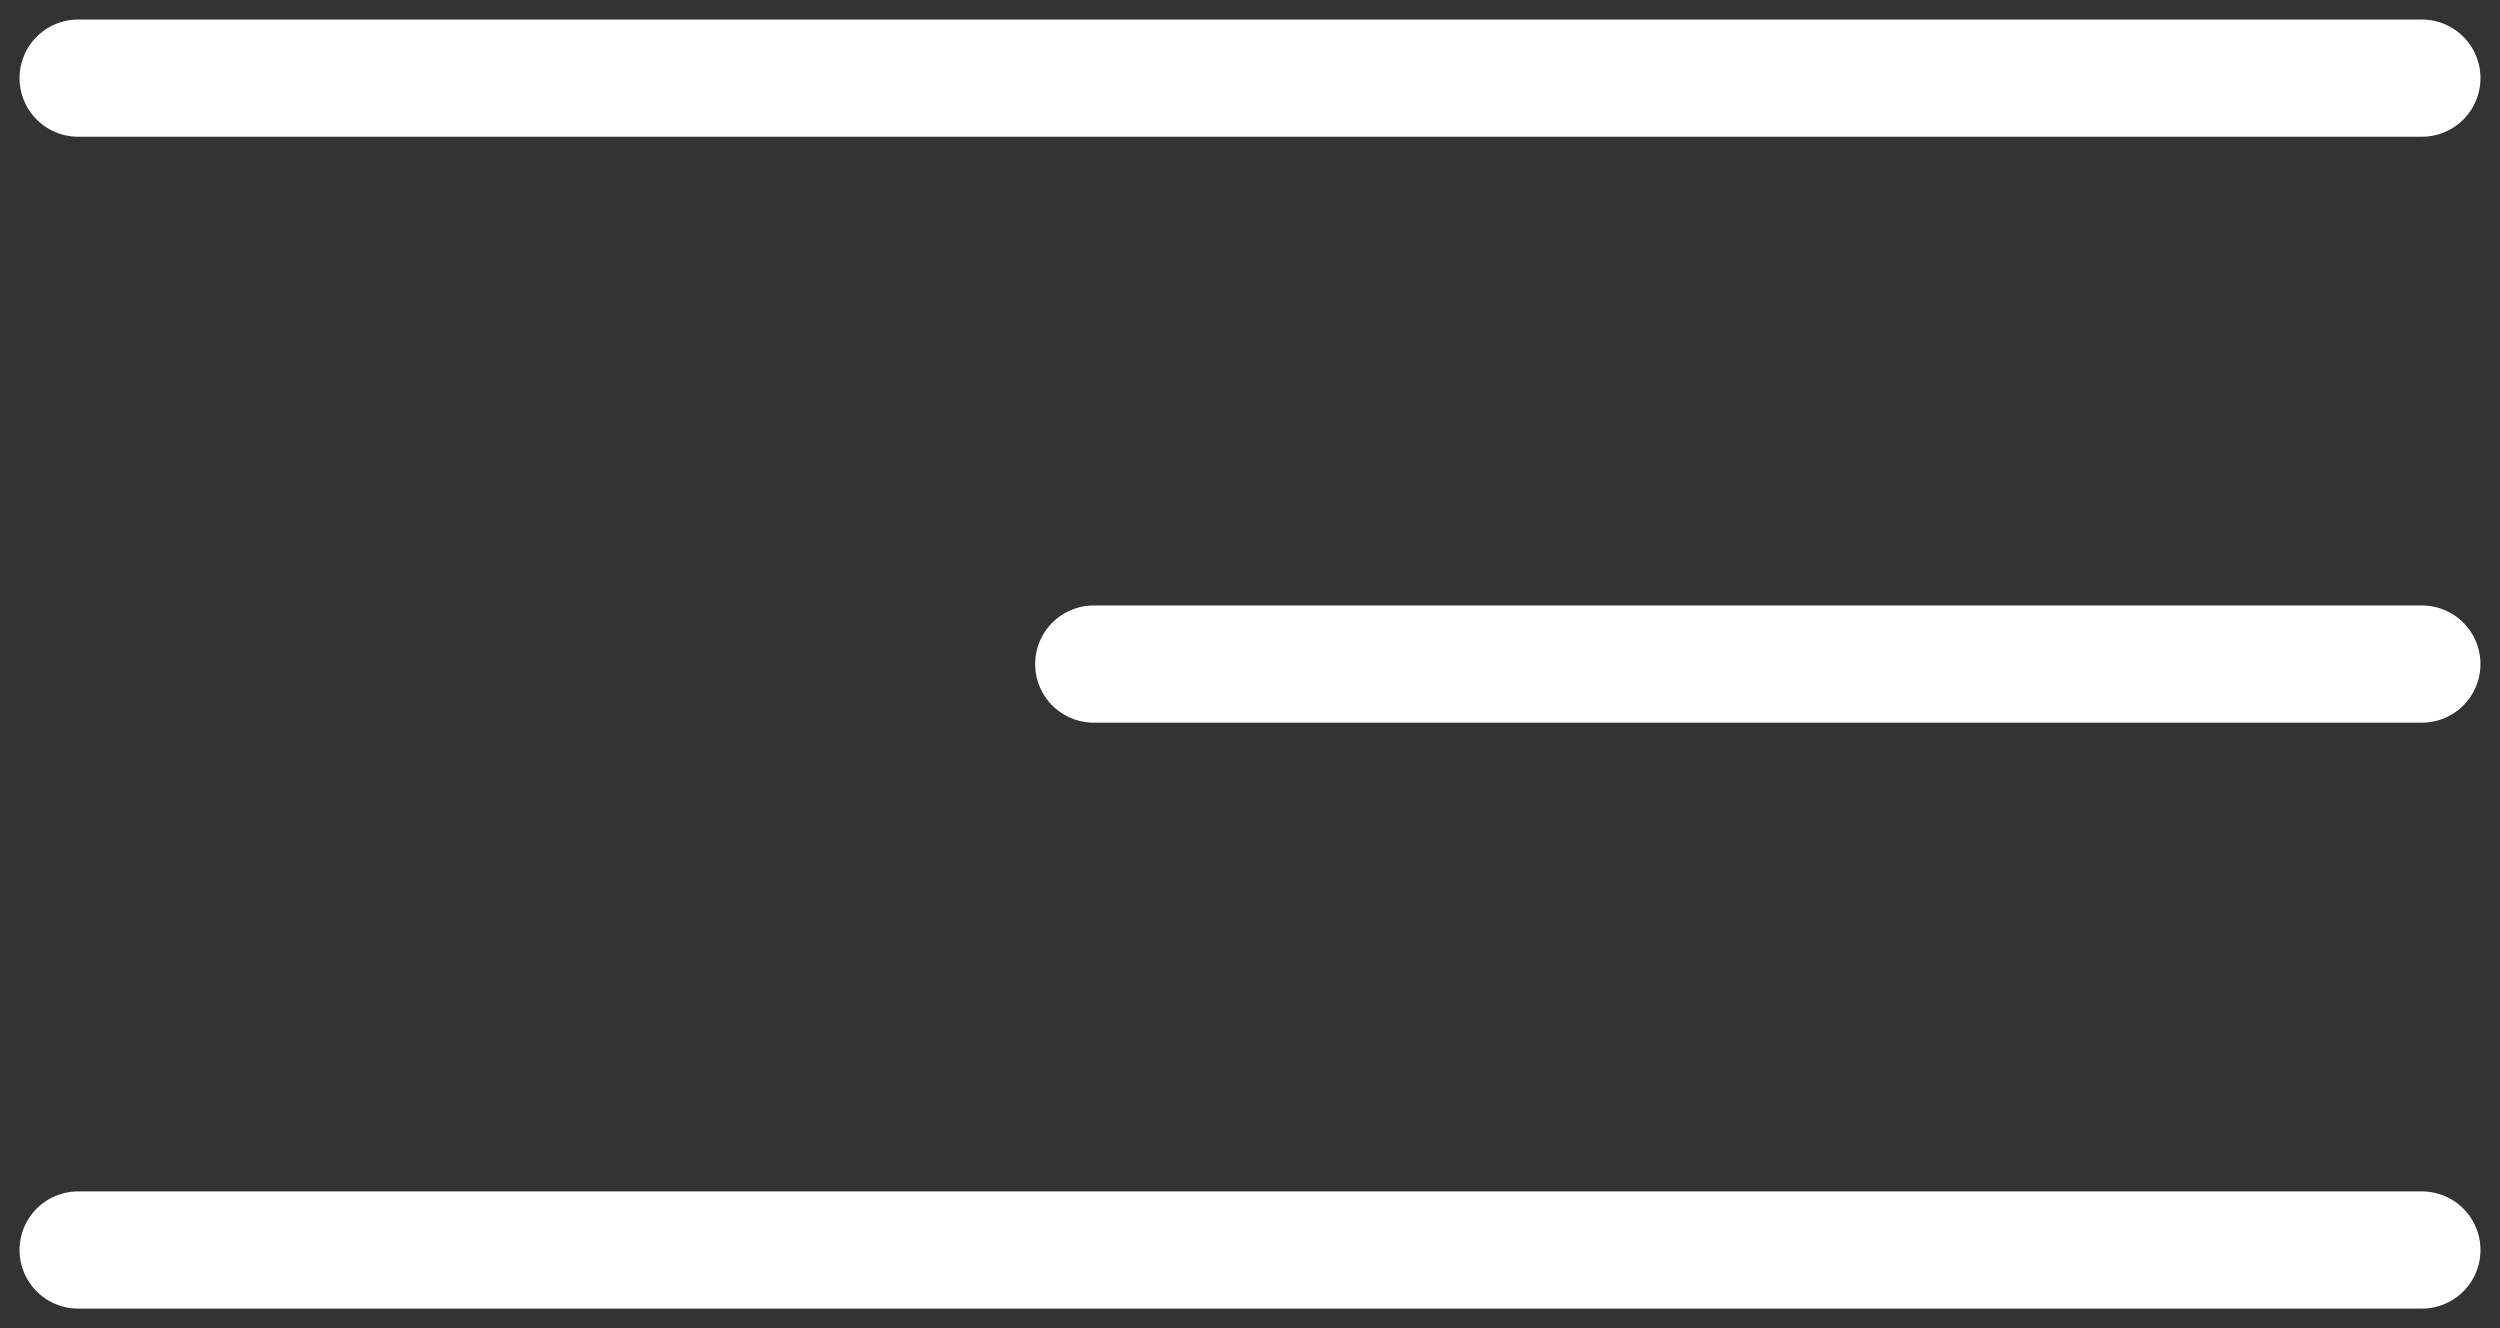
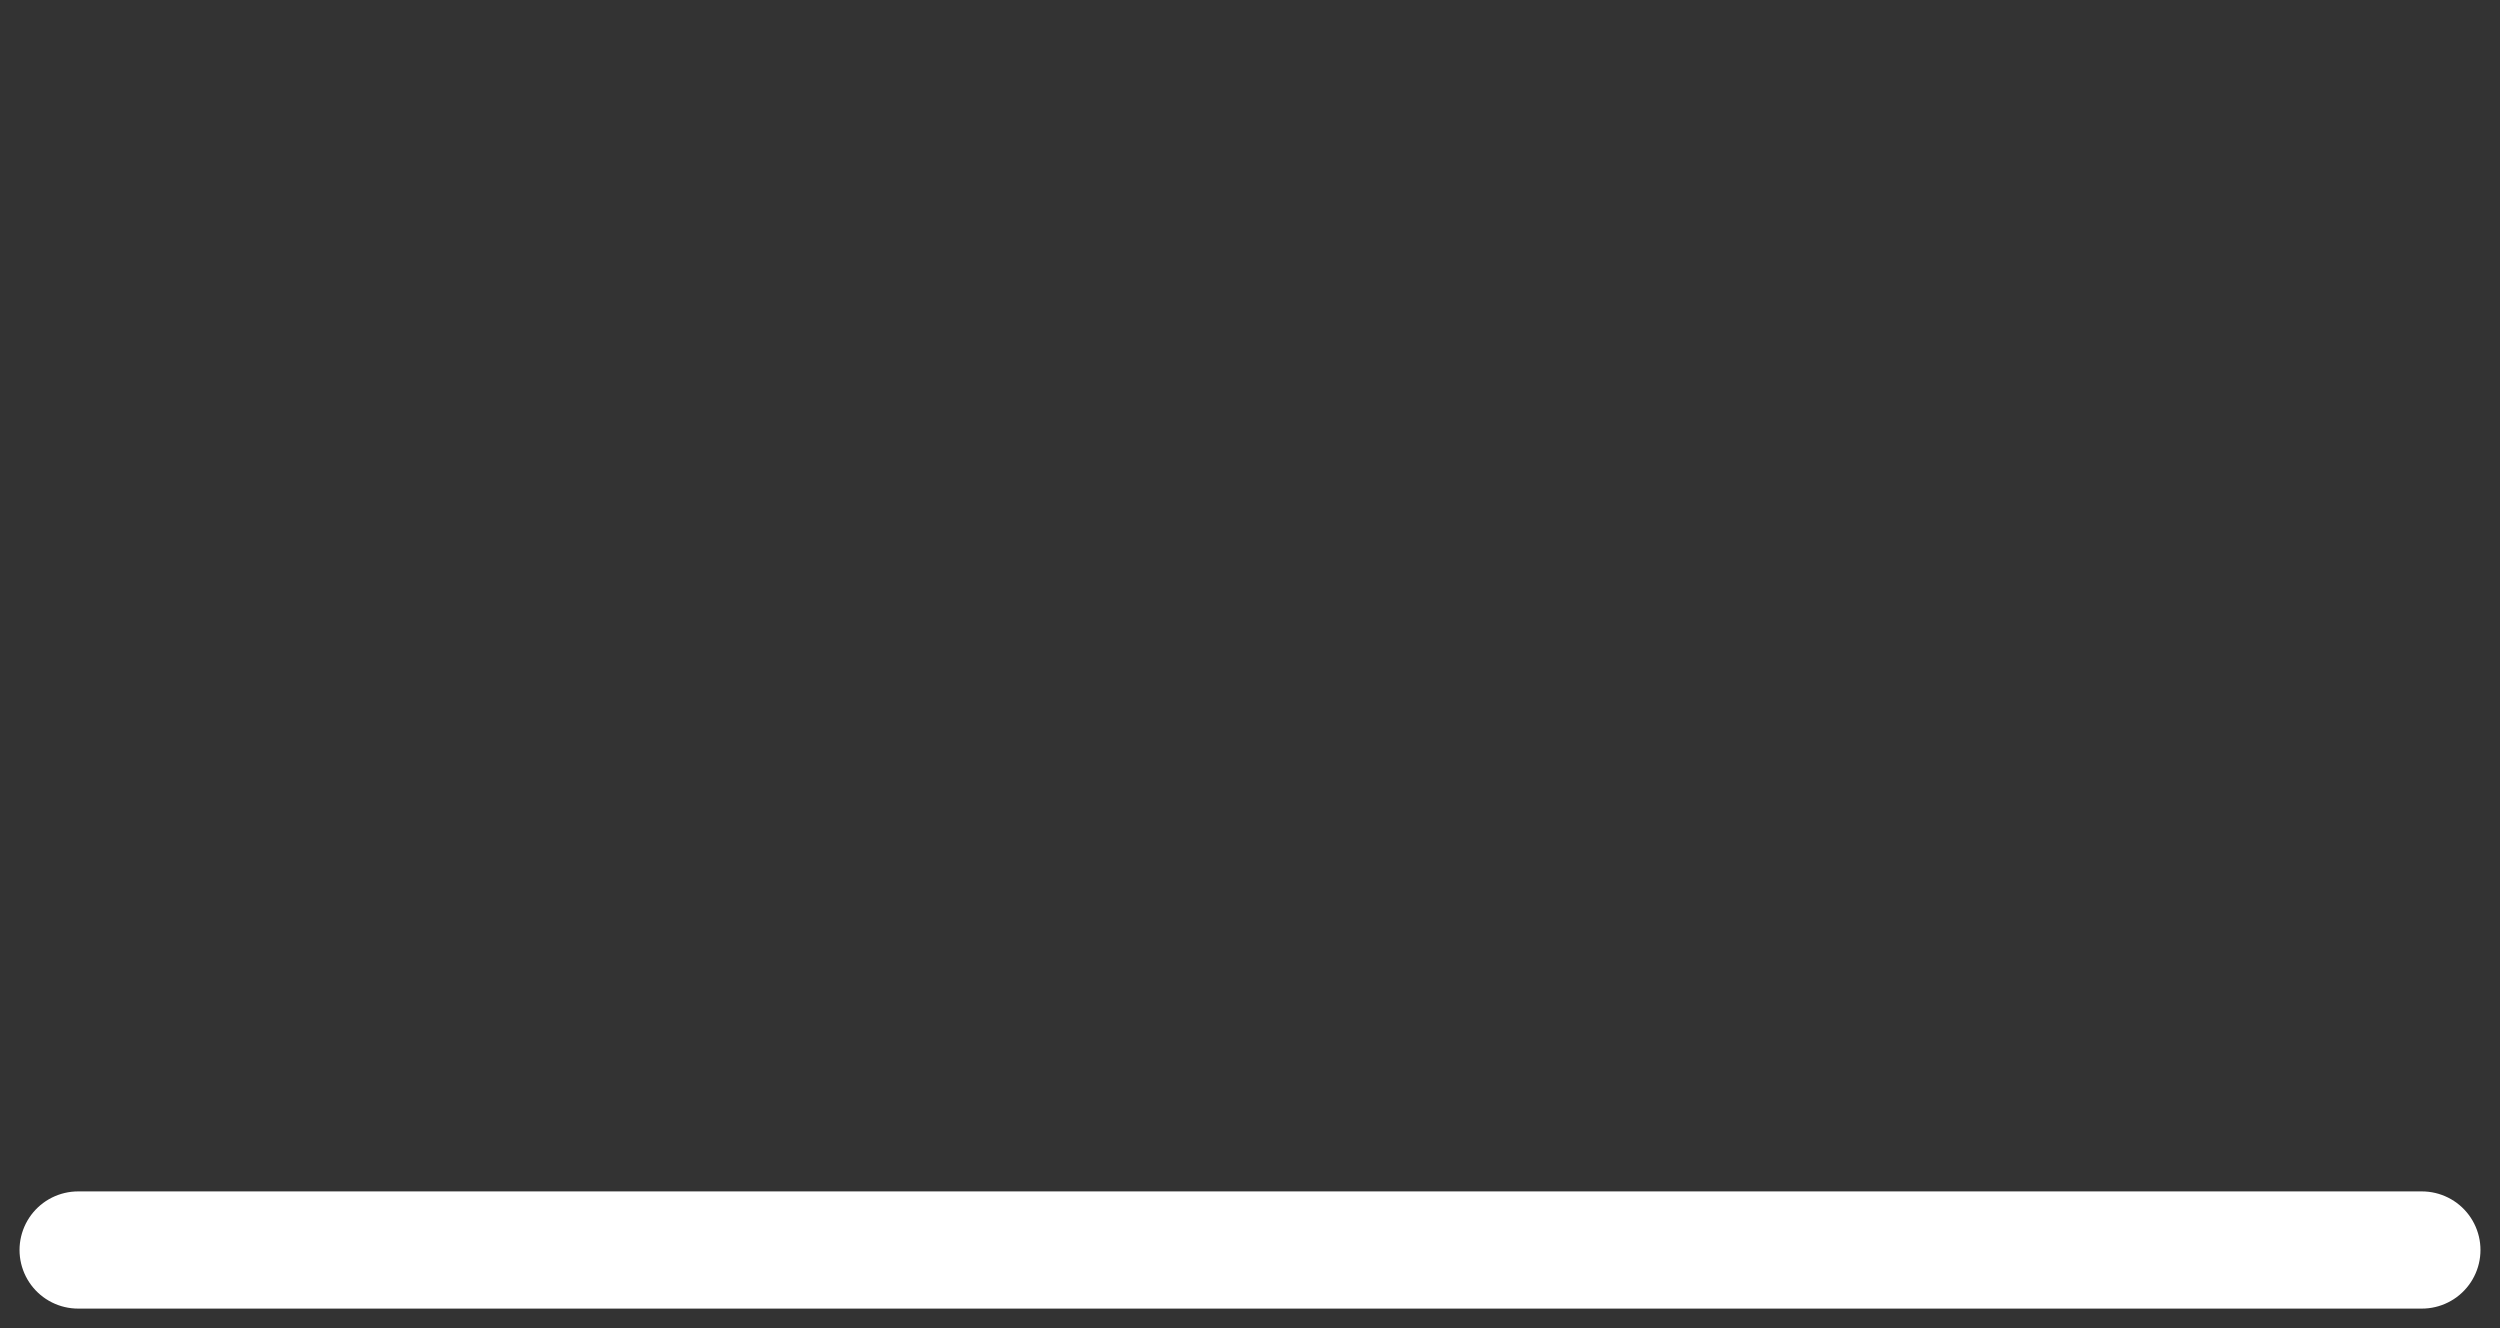
<svg xmlns="http://www.w3.org/2000/svg" width="32" height="17" viewBox="0 0 32 17" fill="none">
  <rect x="0" y="0" width="32" height="17" fill="#333333" stroke="none" />
-   <path d="M1 1H31" stroke="white" stroke-width="1.5" stroke-linecap="round" />
-   <path d="M14 8.5H31" stroke="white" stroke-width="1.5" stroke-linecap="round" />
  <path d="M1 16H31" stroke="white" stroke-width="1.5" stroke-linecap="round" />
</svg>